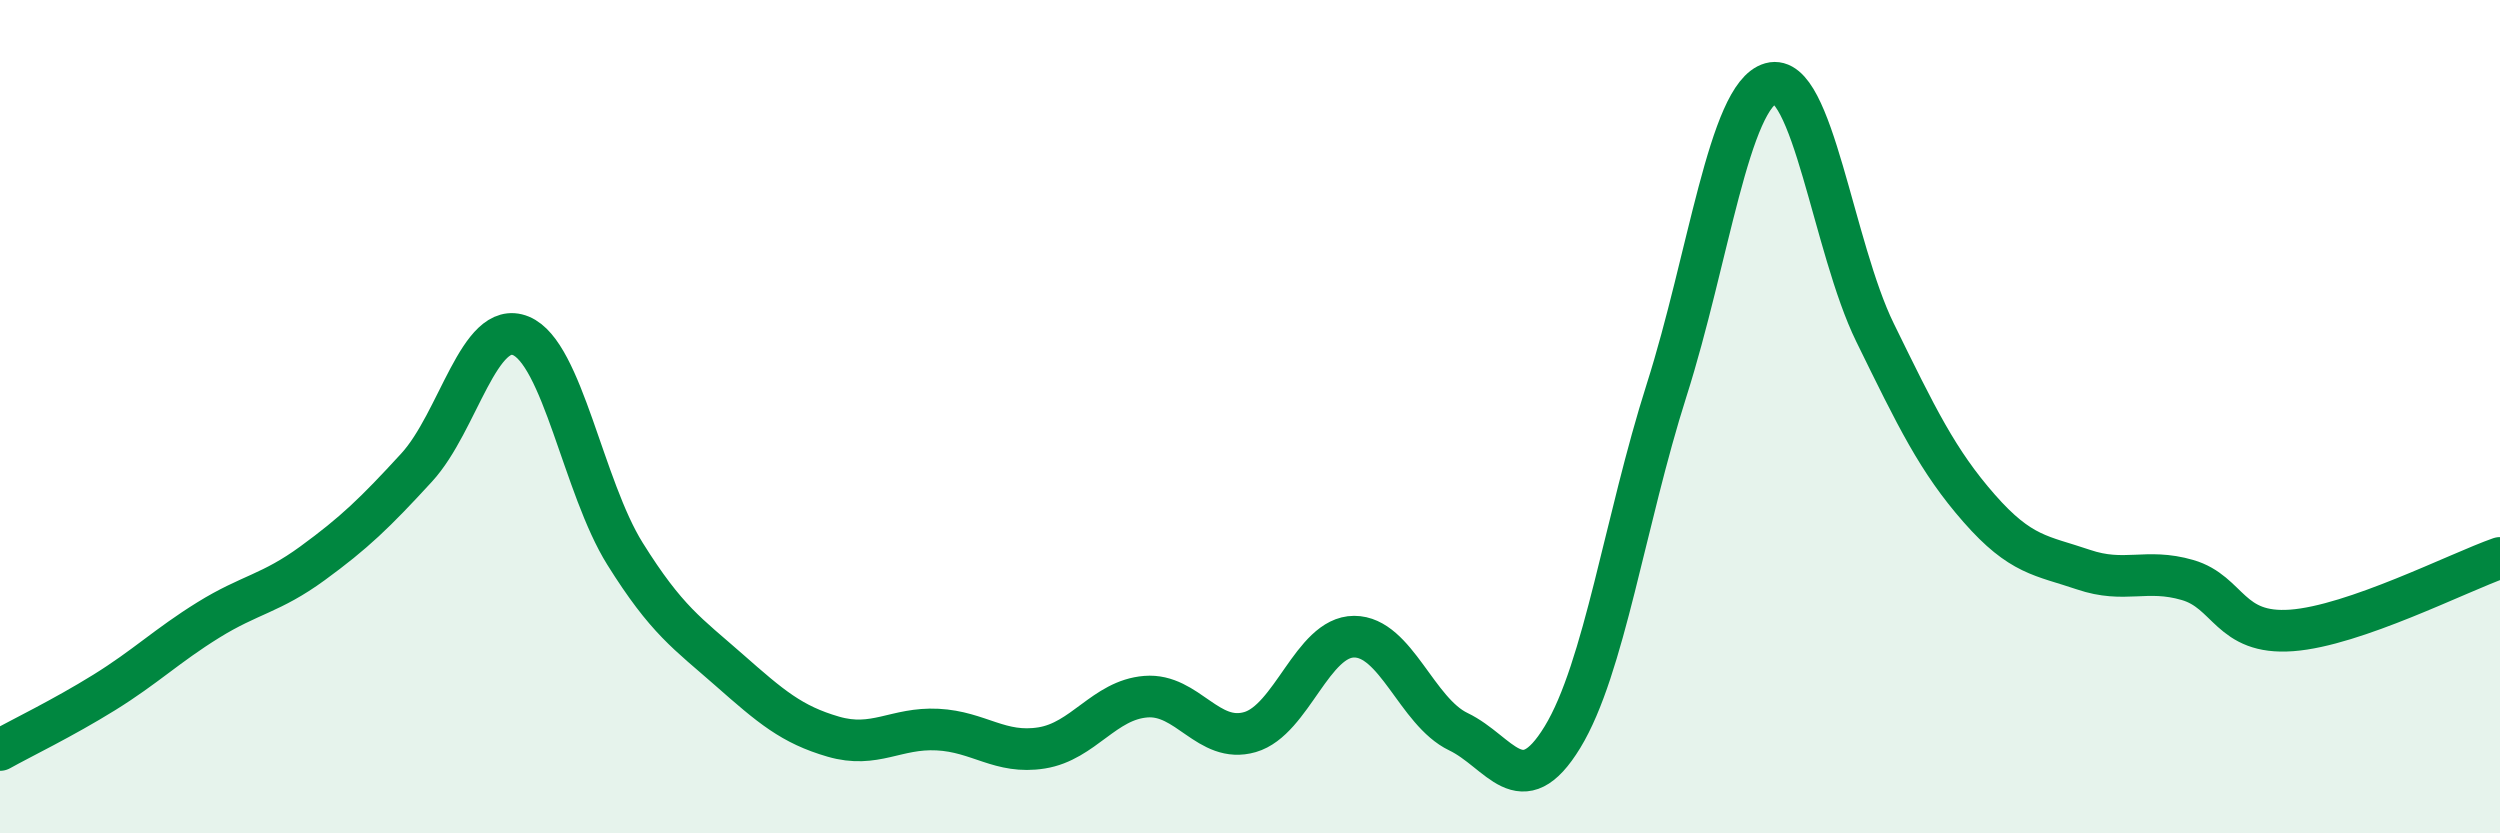
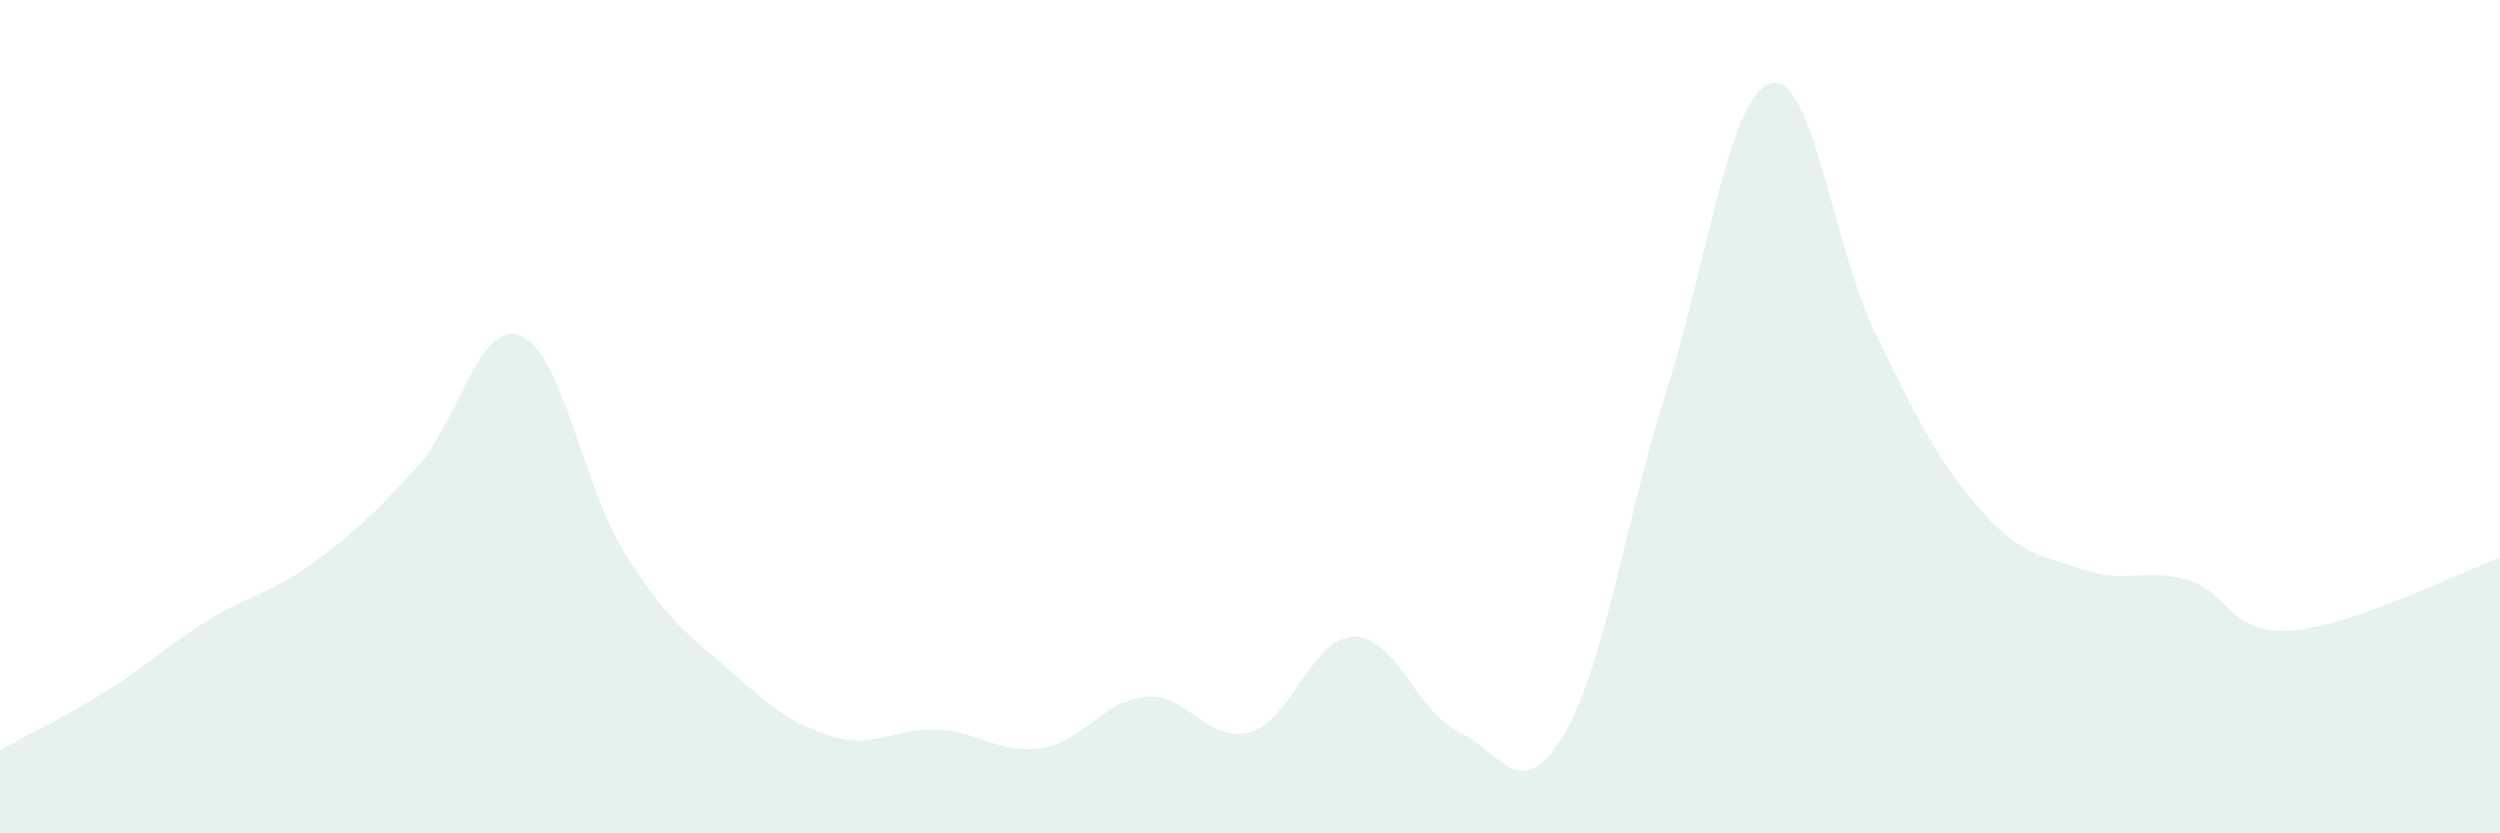
<svg xmlns="http://www.w3.org/2000/svg" width="60" height="20" viewBox="0 0 60 20">
  <path d="M 0,18 C 0.5,17.72 1.5,17.24 2.5,16.62 C 3.5,16 4,15.5 5,14.88 C 6,14.26 6.5,14.25 7.5,13.52 C 8.5,12.79 9,12.31 10,11.22 C 11,10.13 11.5,7.65 12.5,8.06 C 13.5,8.47 14,11.69 15,13.29 C 16,14.89 16.5,15.2 17.5,16.08 C 18.5,16.96 19,17.39 20,17.68 C 21,17.97 21.5,17.46 22.5,17.51 C 23.5,17.56 24,18.11 25,17.95 C 26,17.79 26.5,16.8 27.5,16.72 C 28.5,16.64 29,17.86 30,17.57 C 31,17.28 31.5,15.28 32.5,15.28 C 33.5,15.28 34,17.08 35,17.56 C 36,18.04 36.5,19.33 37.5,17.69 C 38.5,16.05 39,12.5 40,9.36 C 41,6.22 41.5,2.28 42.5,2 C 43.5,1.72 44,5.94 45,7.98 C 46,10.02 46.5,11.06 47.5,12.2 C 48.5,13.34 49,13.33 50,13.67 C 51,14.01 51.5,13.63 52.5,13.92 C 53.5,14.21 53.5,15.24 55,15.13 C 56.5,15.02 59,13.74 60,13.39L60 20L0 20Z" fill="#008740" opacity="0.1" stroke-linecap="round" stroke-linejoin="round" />
-   <path d="M 0,18 C 0.5,17.72 1.5,17.24 2.5,16.62 C 3.5,16 4,15.5 5,14.88 C 6,14.26 6.5,14.25 7.5,13.52 C 8.5,12.79 9,12.31 10,11.22 C 11,10.13 11.5,7.65 12.5,8.06 C 13.5,8.47 14,11.69 15,13.29 C 16,14.89 16.5,15.2 17.5,16.08 C 18.5,16.96 19,17.39 20,17.68 C 21,17.97 21.5,17.46 22.5,17.51 C 23.5,17.56 24,18.11 25,17.95 C 26,17.79 26.5,16.8 27.5,16.72 C 28.5,16.64 29,17.86 30,17.57 C 31,17.28 31.5,15.28 32.5,15.28 C 33.5,15.28 34,17.08 35,17.56 C 36,18.04 36.5,19.33 37.5,17.69 C 38.5,16.05 39,12.5 40,9.36 C 41,6.22 41.5,2.28 42.5,2 C 43.5,1.72 44,5.94 45,7.98 C 46,10.02 46.5,11.06 47.5,12.2 C 48.5,13.34 49,13.33 50,13.67 C 51,14.01 51.5,13.63 52.5,13.92 C 53.5,14.21 53.5,15.24 55,15.13 C 56.5,15.02 59,13.74 60,13.39" stroke="#008740" stroke-width="1" fill="none" stroke-linecap="round" stroke-linejoin="round" />
</svg>